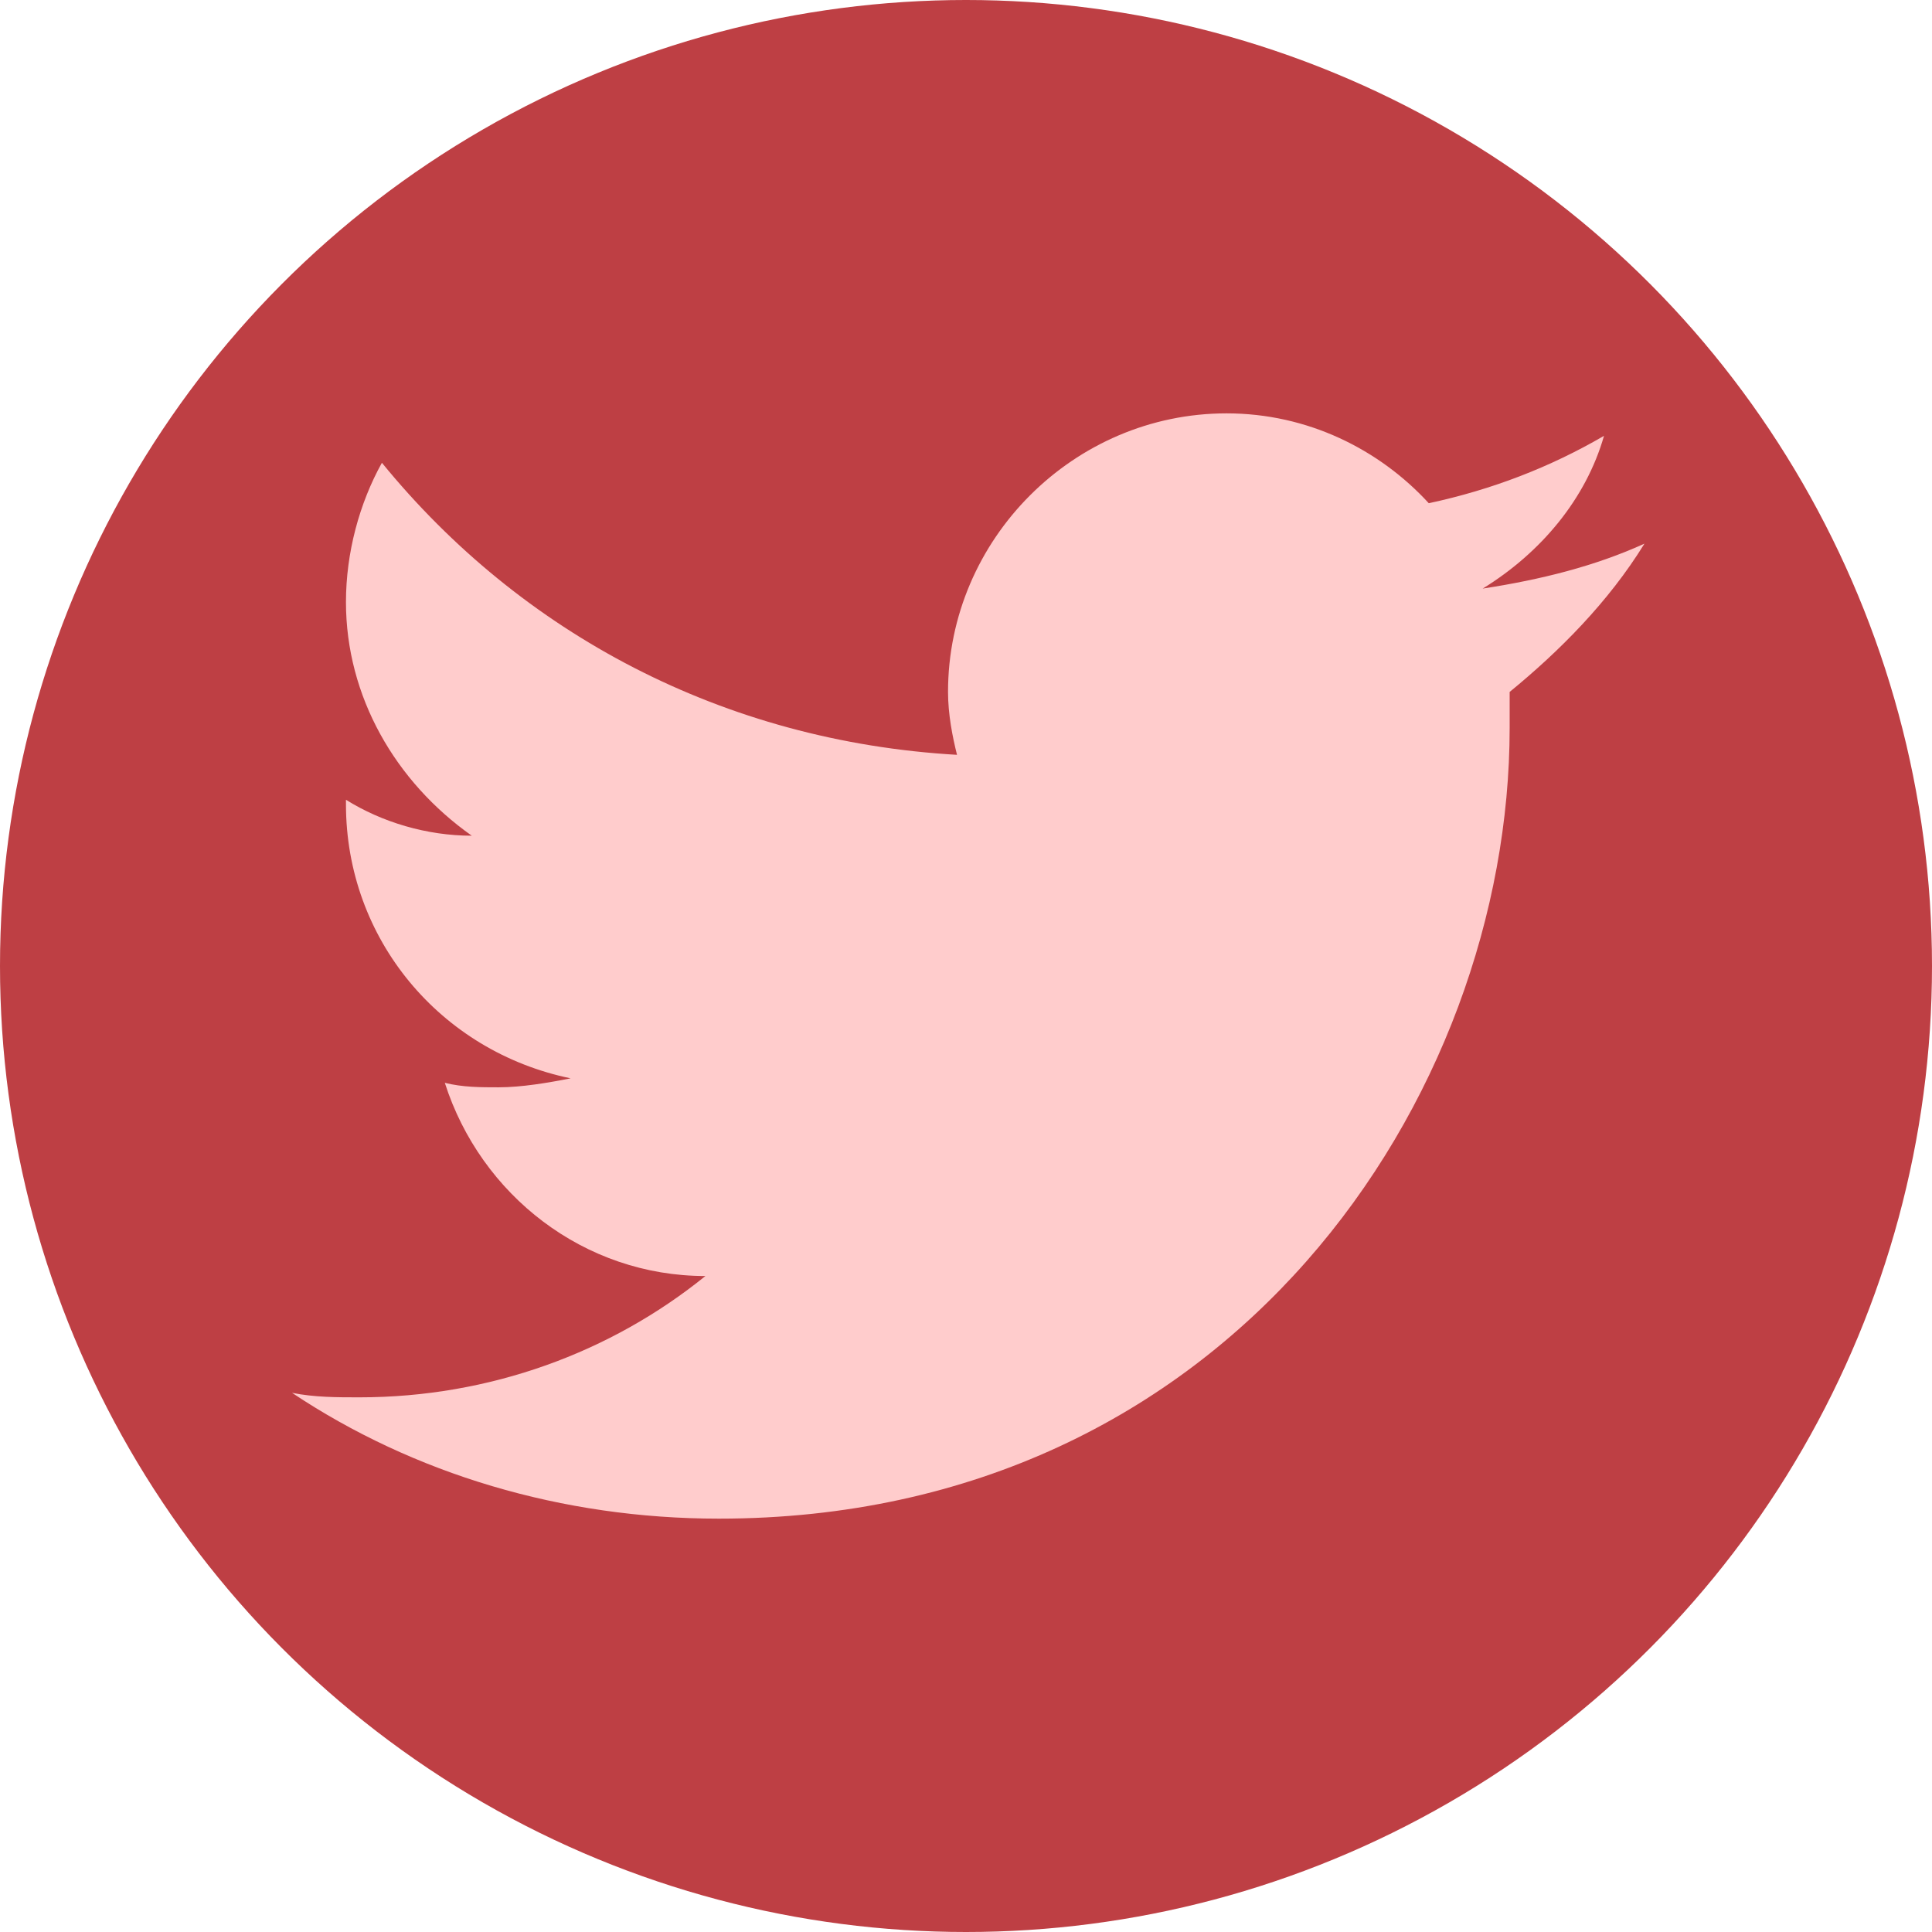
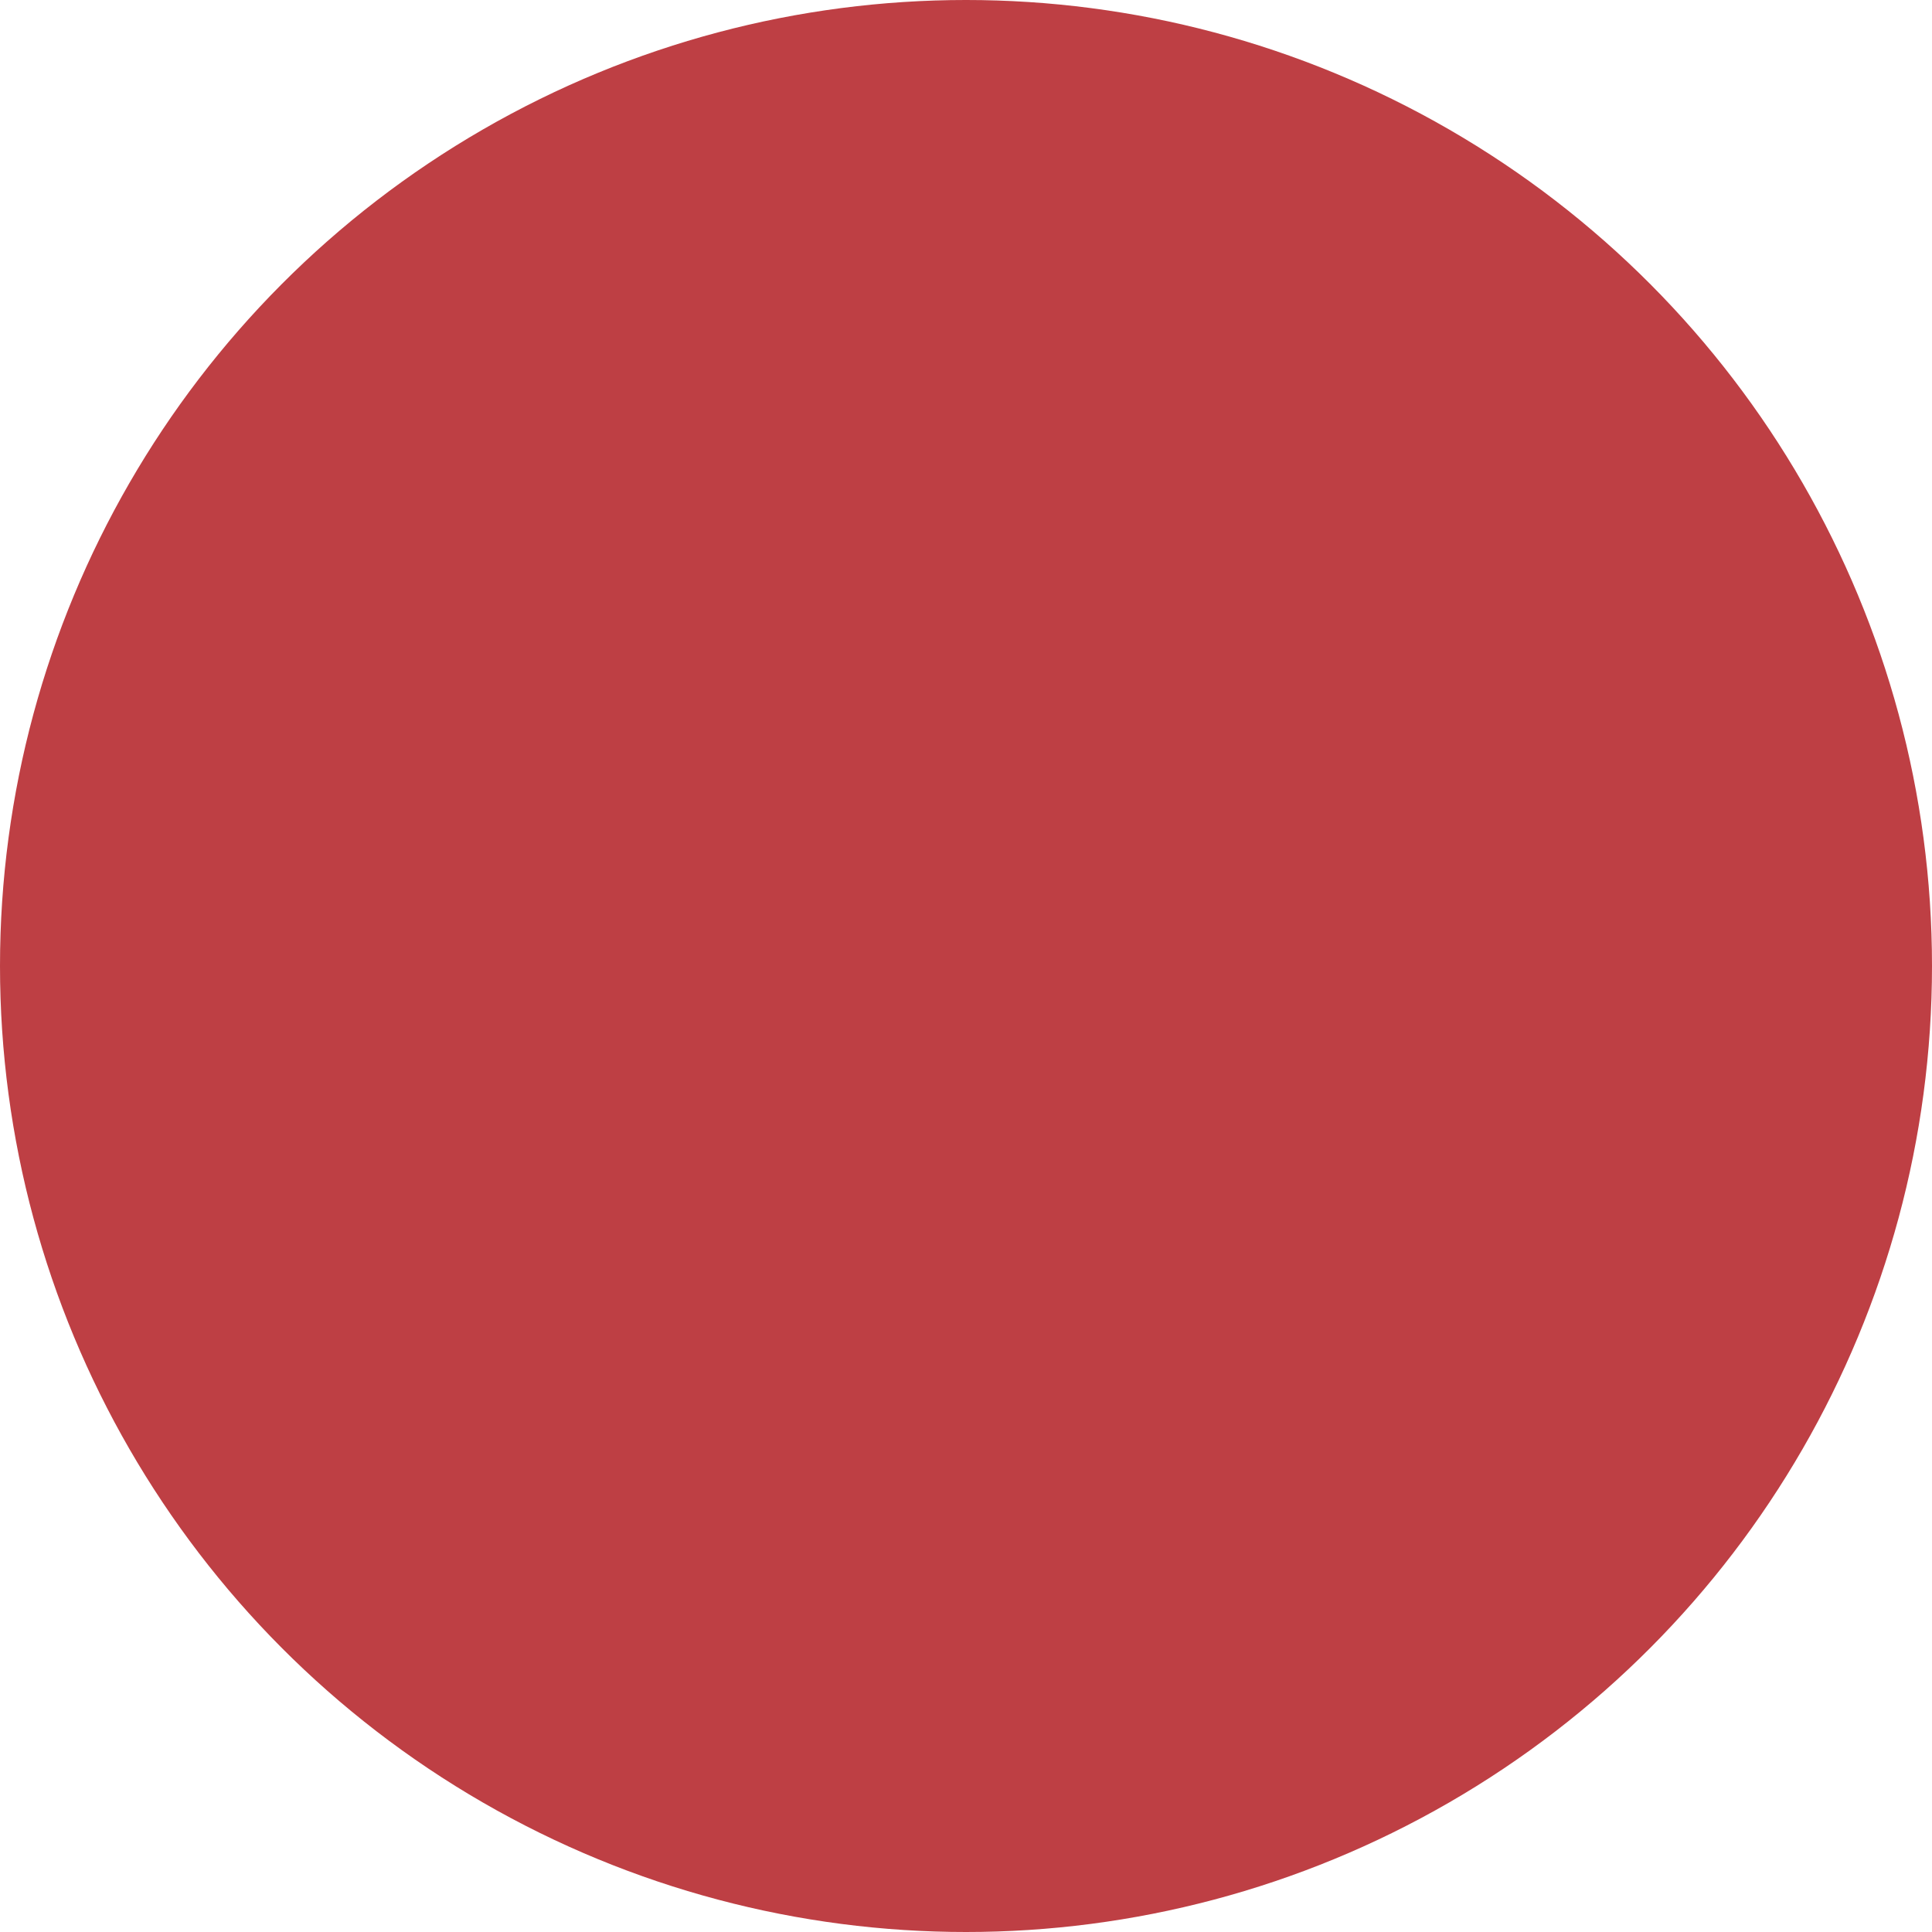
<svg xmlns="http://www.w3.org/2000/svg" version="1.1" id="Calque_1" x="0px" y="0px" viewBox="0 0 43 43" style="enable-background:new 0 0 43 43;" xml:space="preserve">
  <style type="text/css">
	.st0{fill:#BE3F44;}
	.st1{fill:#FFCCCC;}
</style>
  <circle class="st0" cx="21.5" cy="21.5" r="21.5" />
-   <path class="st1" d="M36.6,12.1c-1.1,0.5-2.3,0.8-3.6,1c1.3-0.8,2.3-2,2.7-3.4c-1.2,0.7-2.5,1.2-3.9,1.5c-1.1-1.2-2.7-2-4.5-2  c-3.4,0-6.2,2.8-6.2,6.2c0,0.5,0.1,1,0.2,1.4c-5.2-0.3-9.7-2.7-12.8-6.5c-0.5,0.9-0.8,2-0.8,3.1c0,2.1,1.1,4,2.8,5.2  c-1,0-2-0.3-2.8-0.8v0.1c0,3,2.1,5.5,5,6.1c-0.5,0.1-1.1,0.2-1.6,0.2c-0.4,0-0.8,0-1.2-0.1c0.8,2.5,3.1,4.3,5.8,4.3  c-2.1,1.7-4.8,2.7-7.7,2.7c-0.5,0-1,0-1.5-0.1c2.7,1.8,6,2.8,9.5,2.8c11.4,0,17.6-9.4,17.6-17.6c0-0.3,0-0.5,0-0.8  C34.7,14.5,35.8,13.4,36.6,12.1" />
</svg>